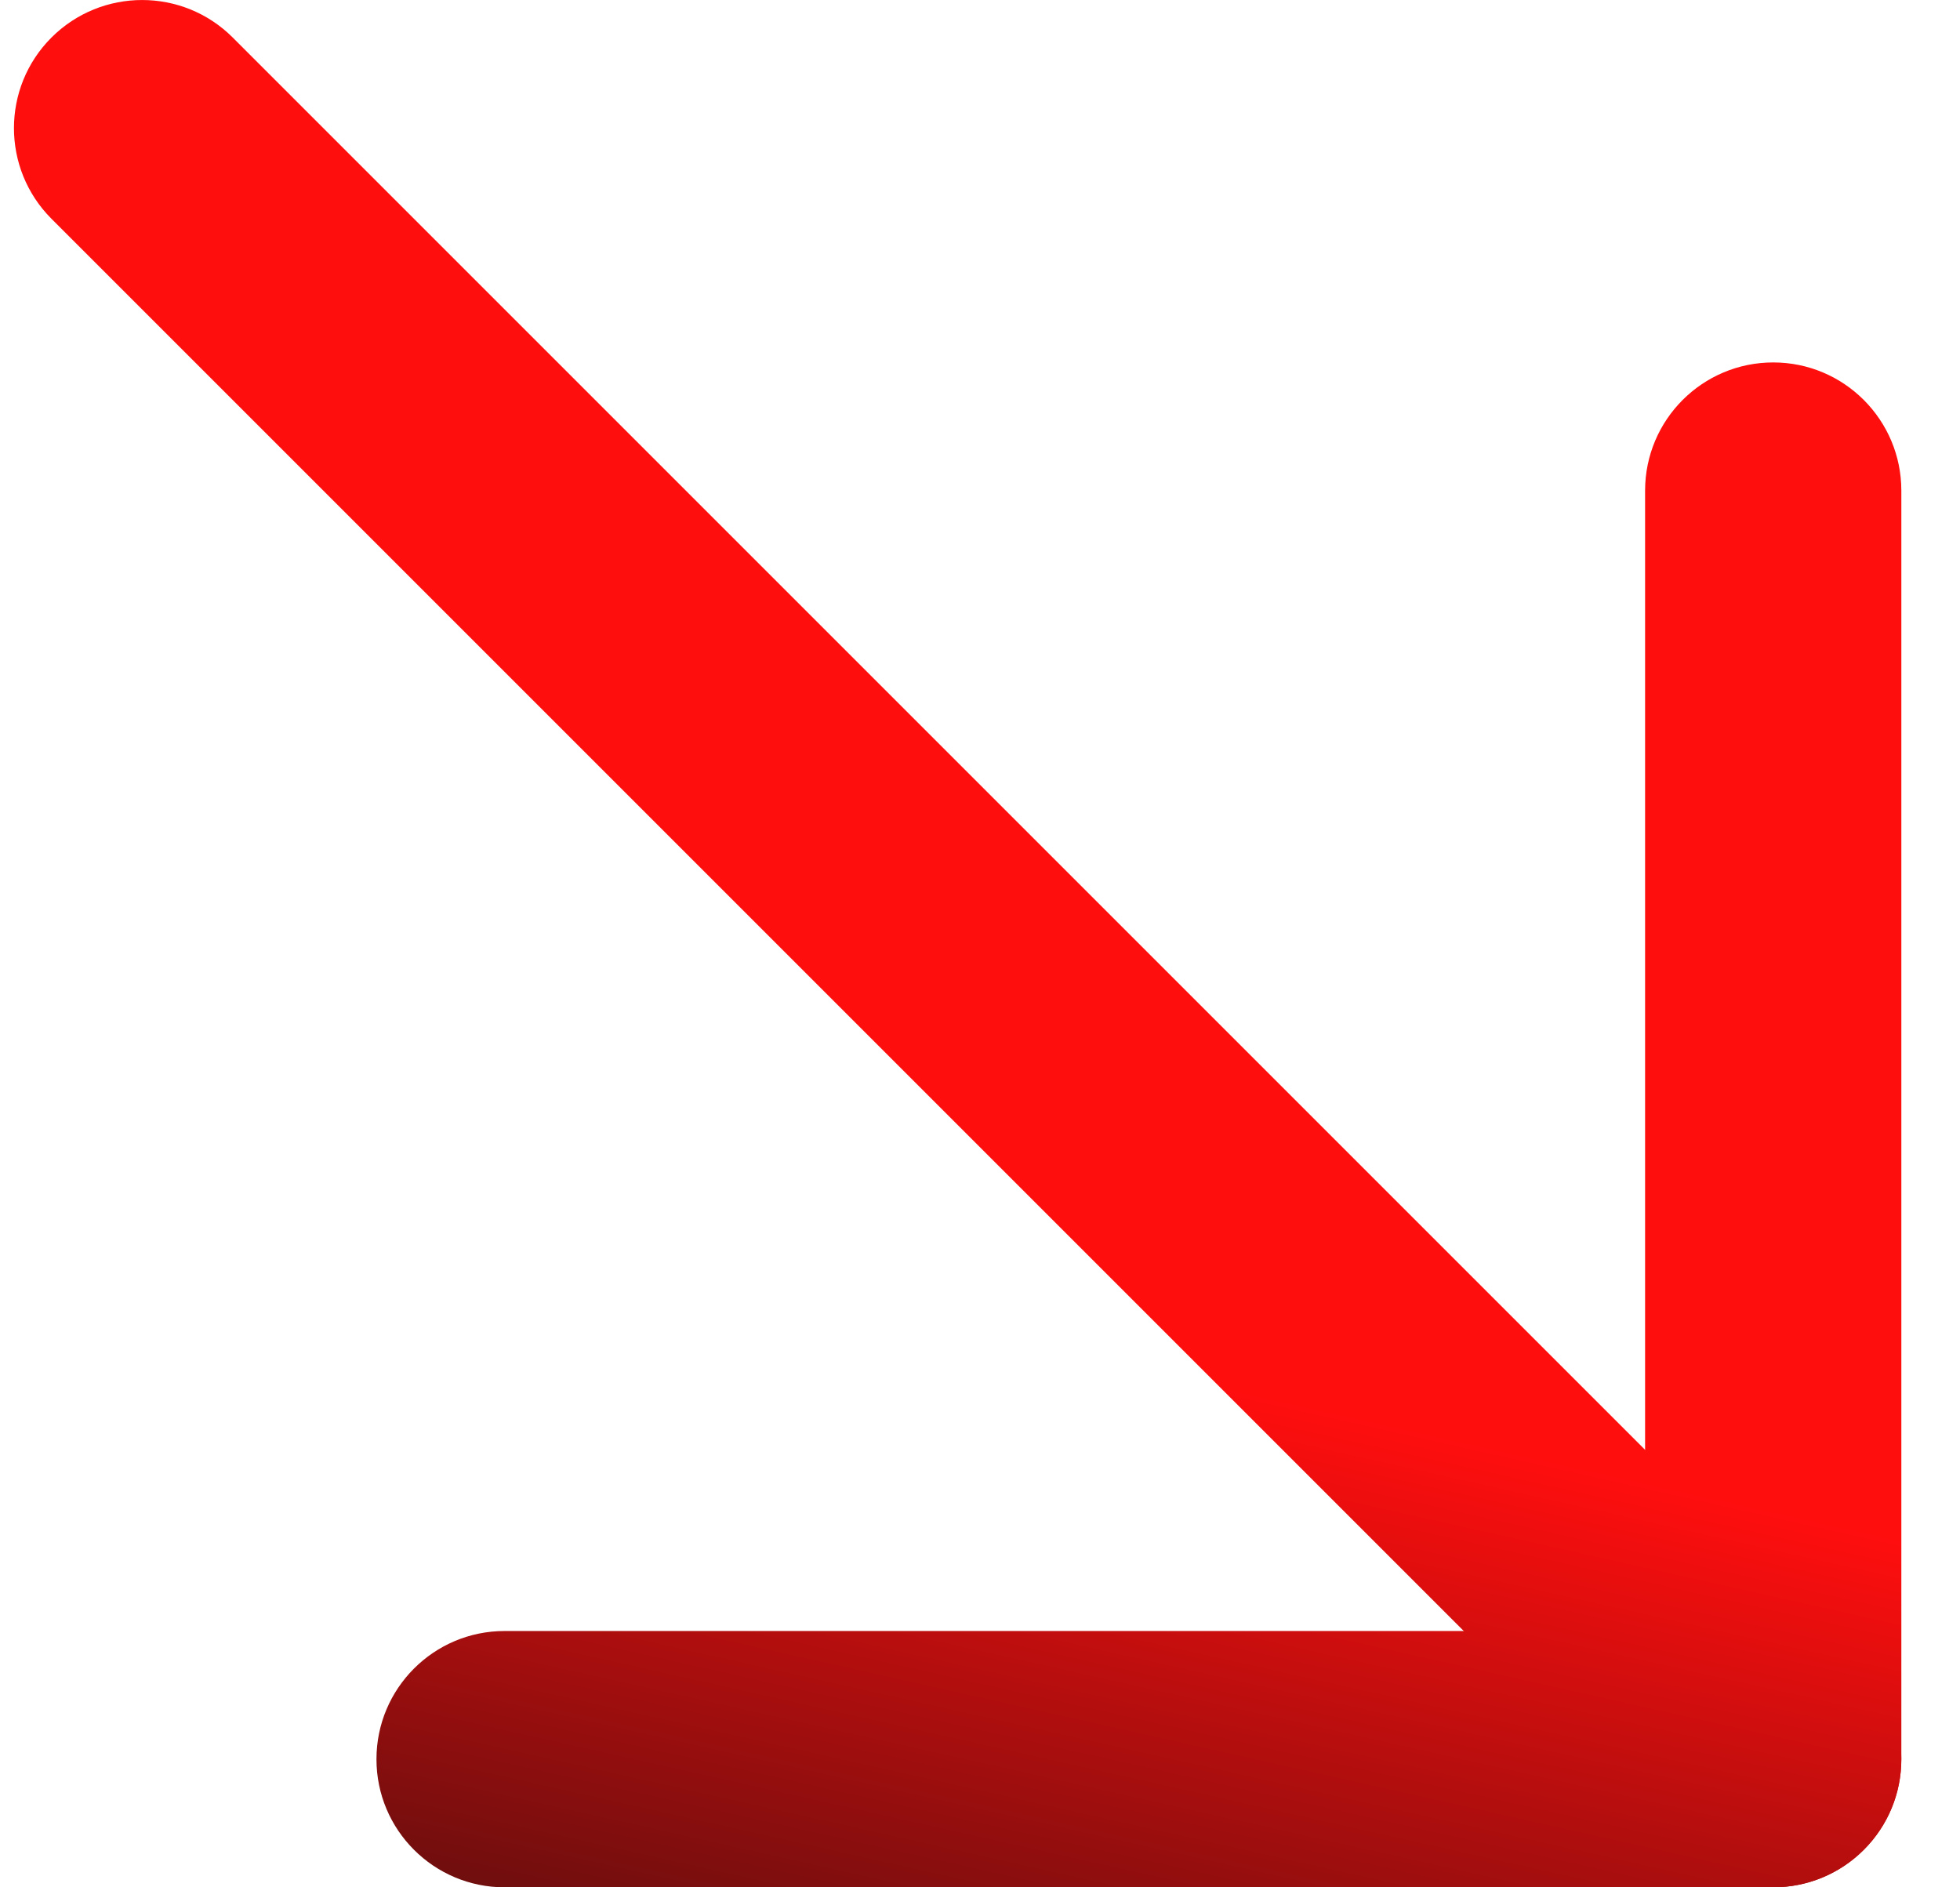
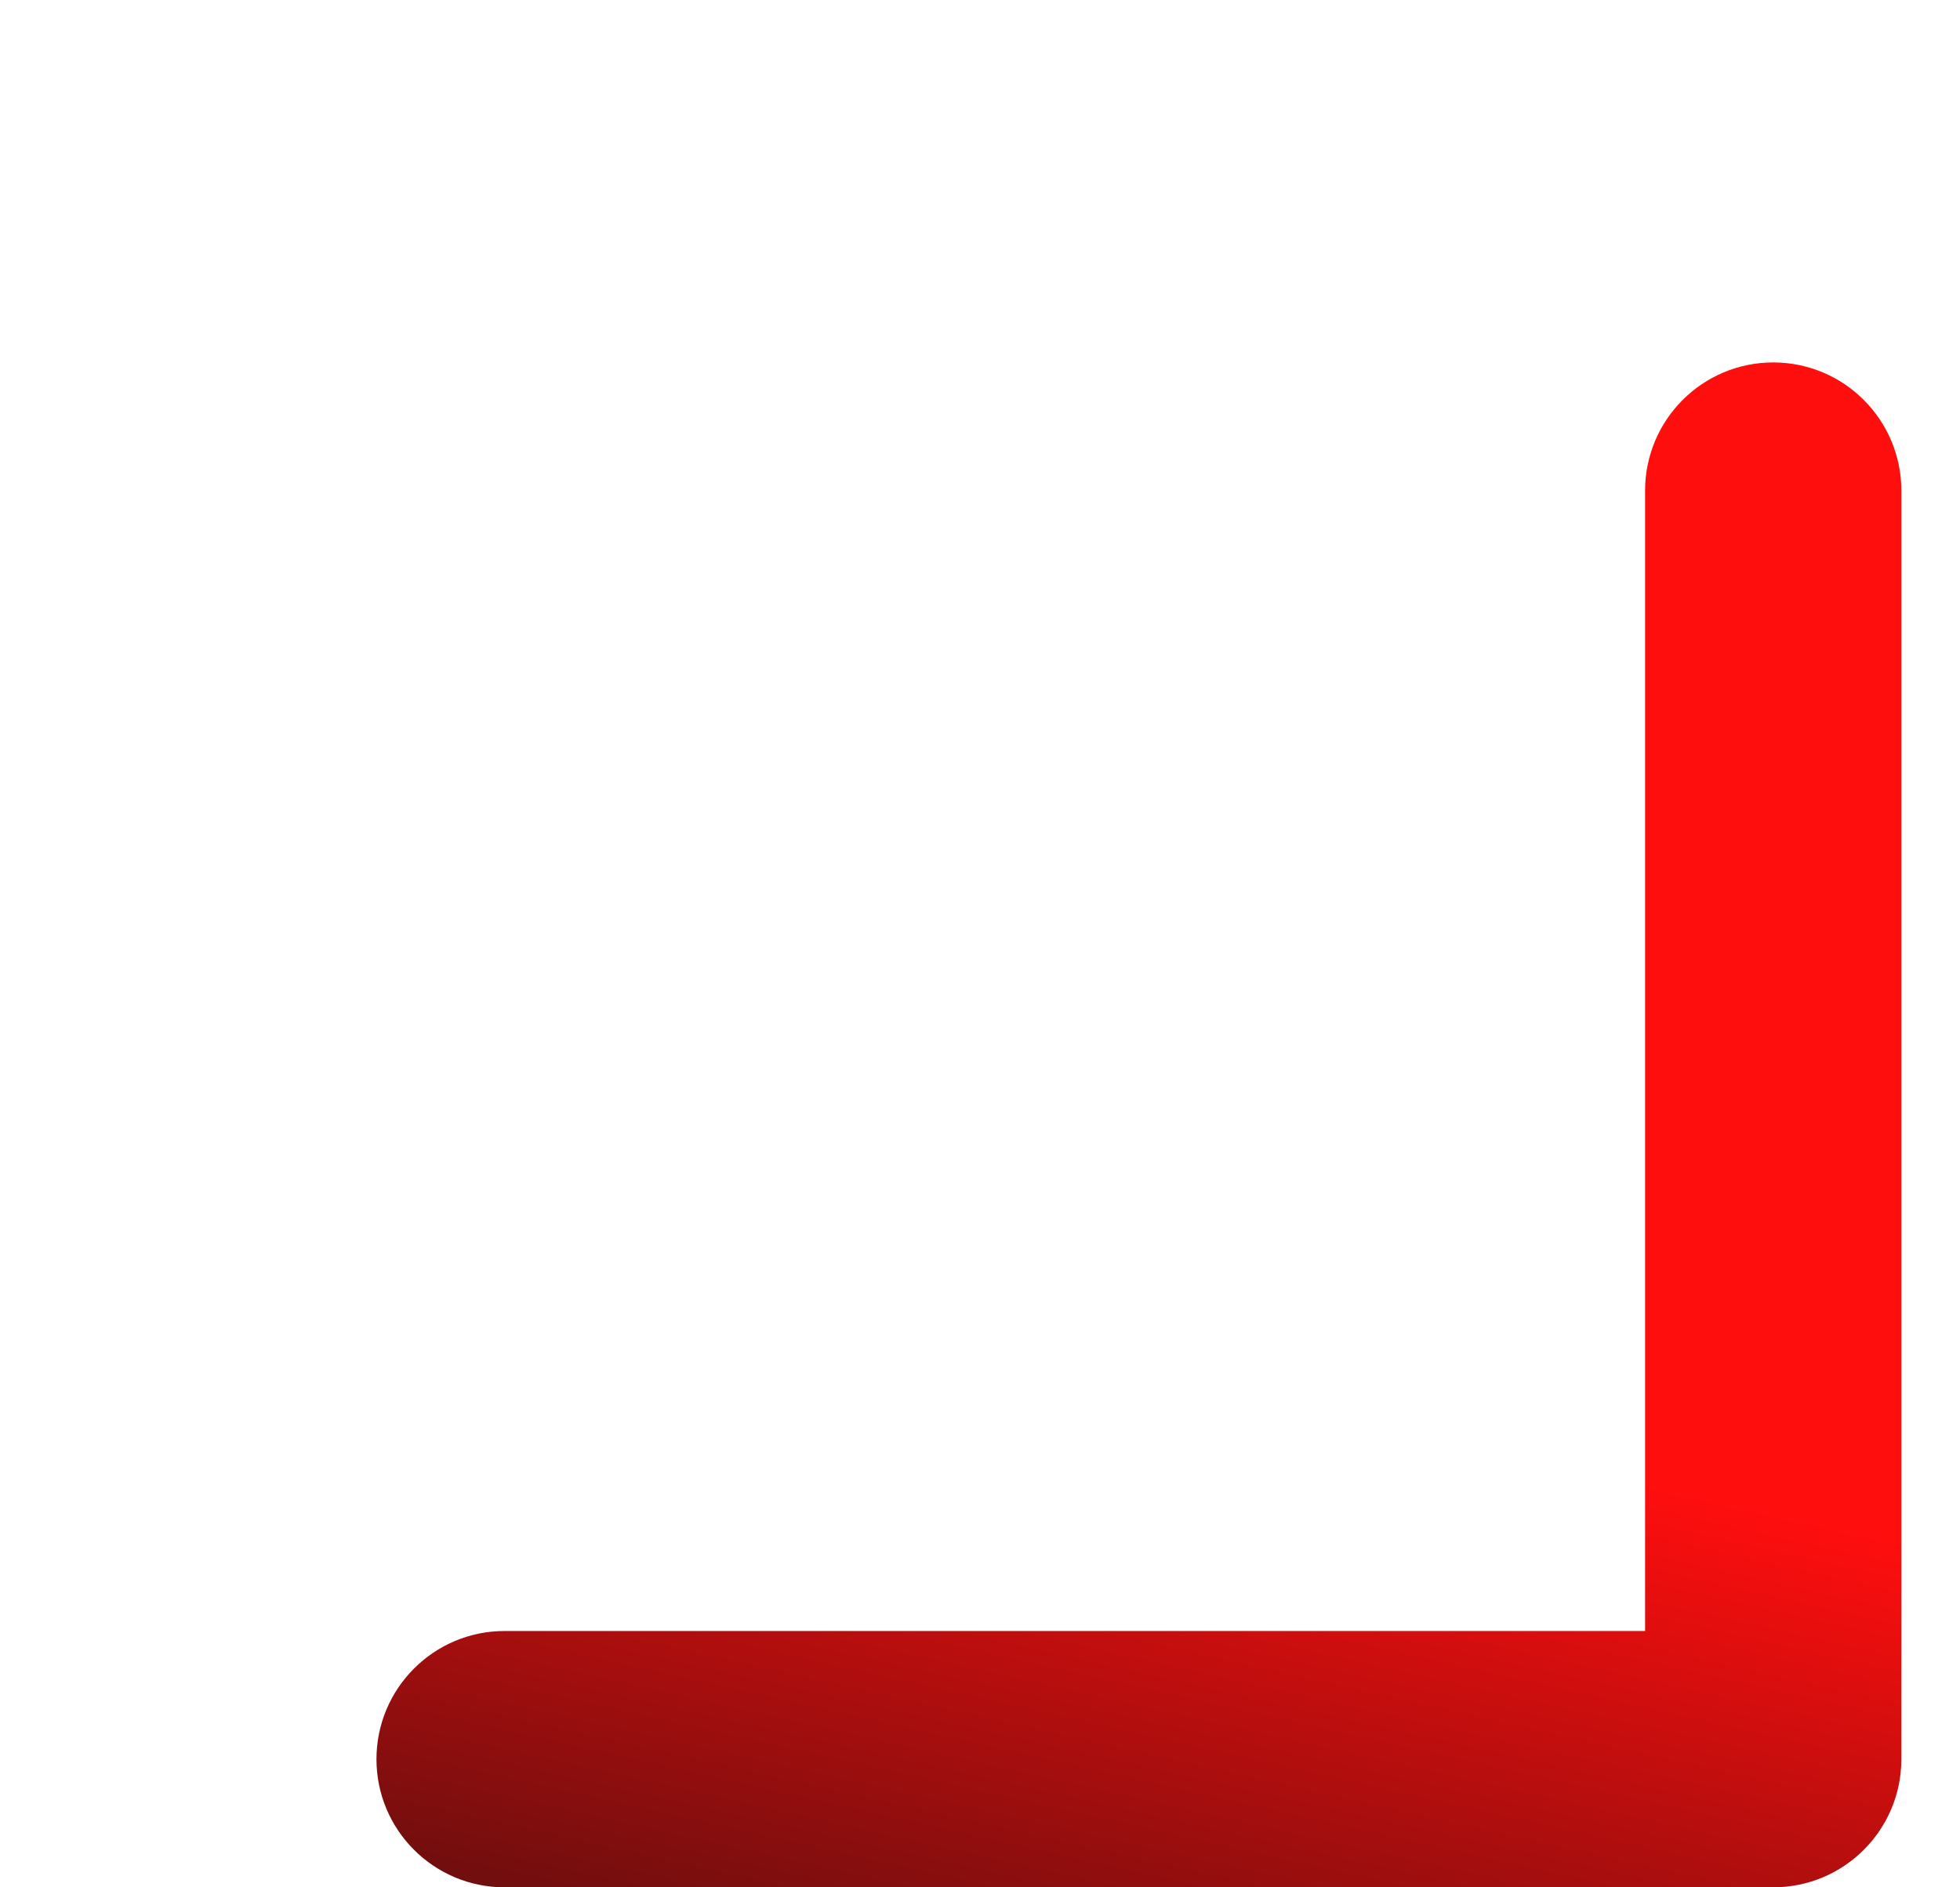
<svg xmlns="http://www.w3.org/2000/svg" width="27" height="26" viewBox="0 0 27 26" fill="none">
-   <path fill-rule="evenodd" clip-rule="evenodd" d="M25.675 25.483C24.986 26.172 23.868 26.172 23.178 25.483L0.709 3.014C0.02 2.324 0.02 1.206 0.709 0.517C1.399 -0.172 2.517 -0.172 3.206 0.517L25.675 22.986C26.364 23.676 26.364 24.794 25.675 25.483Z" fill="url(#paint0_linear_2004_329)" />
  <path fill-rule="evenodd" clip-rule="evenodd" d="M26.192 24.235C26.192 25.21 25.402 26 24.427 26L6.951 26C5.976 26 5.186 25.21 5.186 24.235C5.186 23.26 5.976 22.469 6.951 22.469L22.662 22.469L22.662 6.759C22.662 5.784 23.452 4.993 24.427 4.993C25.402 4.993 26.192 5.784 26.192 6.759L26.192 24.235Z" fill="url(#paint1_linear_2004_329)" />
  <defs>
    <linearGradient id="paint0_linear_2004_329" x1="13.038" y1="18.25" x2="10.337" y2="30.271" gradientUnits="userSpaceOnUse">
      <stop stop-color="#FF0E0E" />
      <stop offset="1" stop-color="#3A0E0E" />
    </linearGradient>
    <linearGradient id="paint1_linear_2004_329" x1="13.038" y1="18.25" x2="10.337" y2="30.271" gradientUnits="userSpaceOnUse">
      <stop stop-color="#FF0E0E" />
      <stop offset="1" stop-color="#3A0E0E" />
    </linearGradient>
  </defs>
</svg>